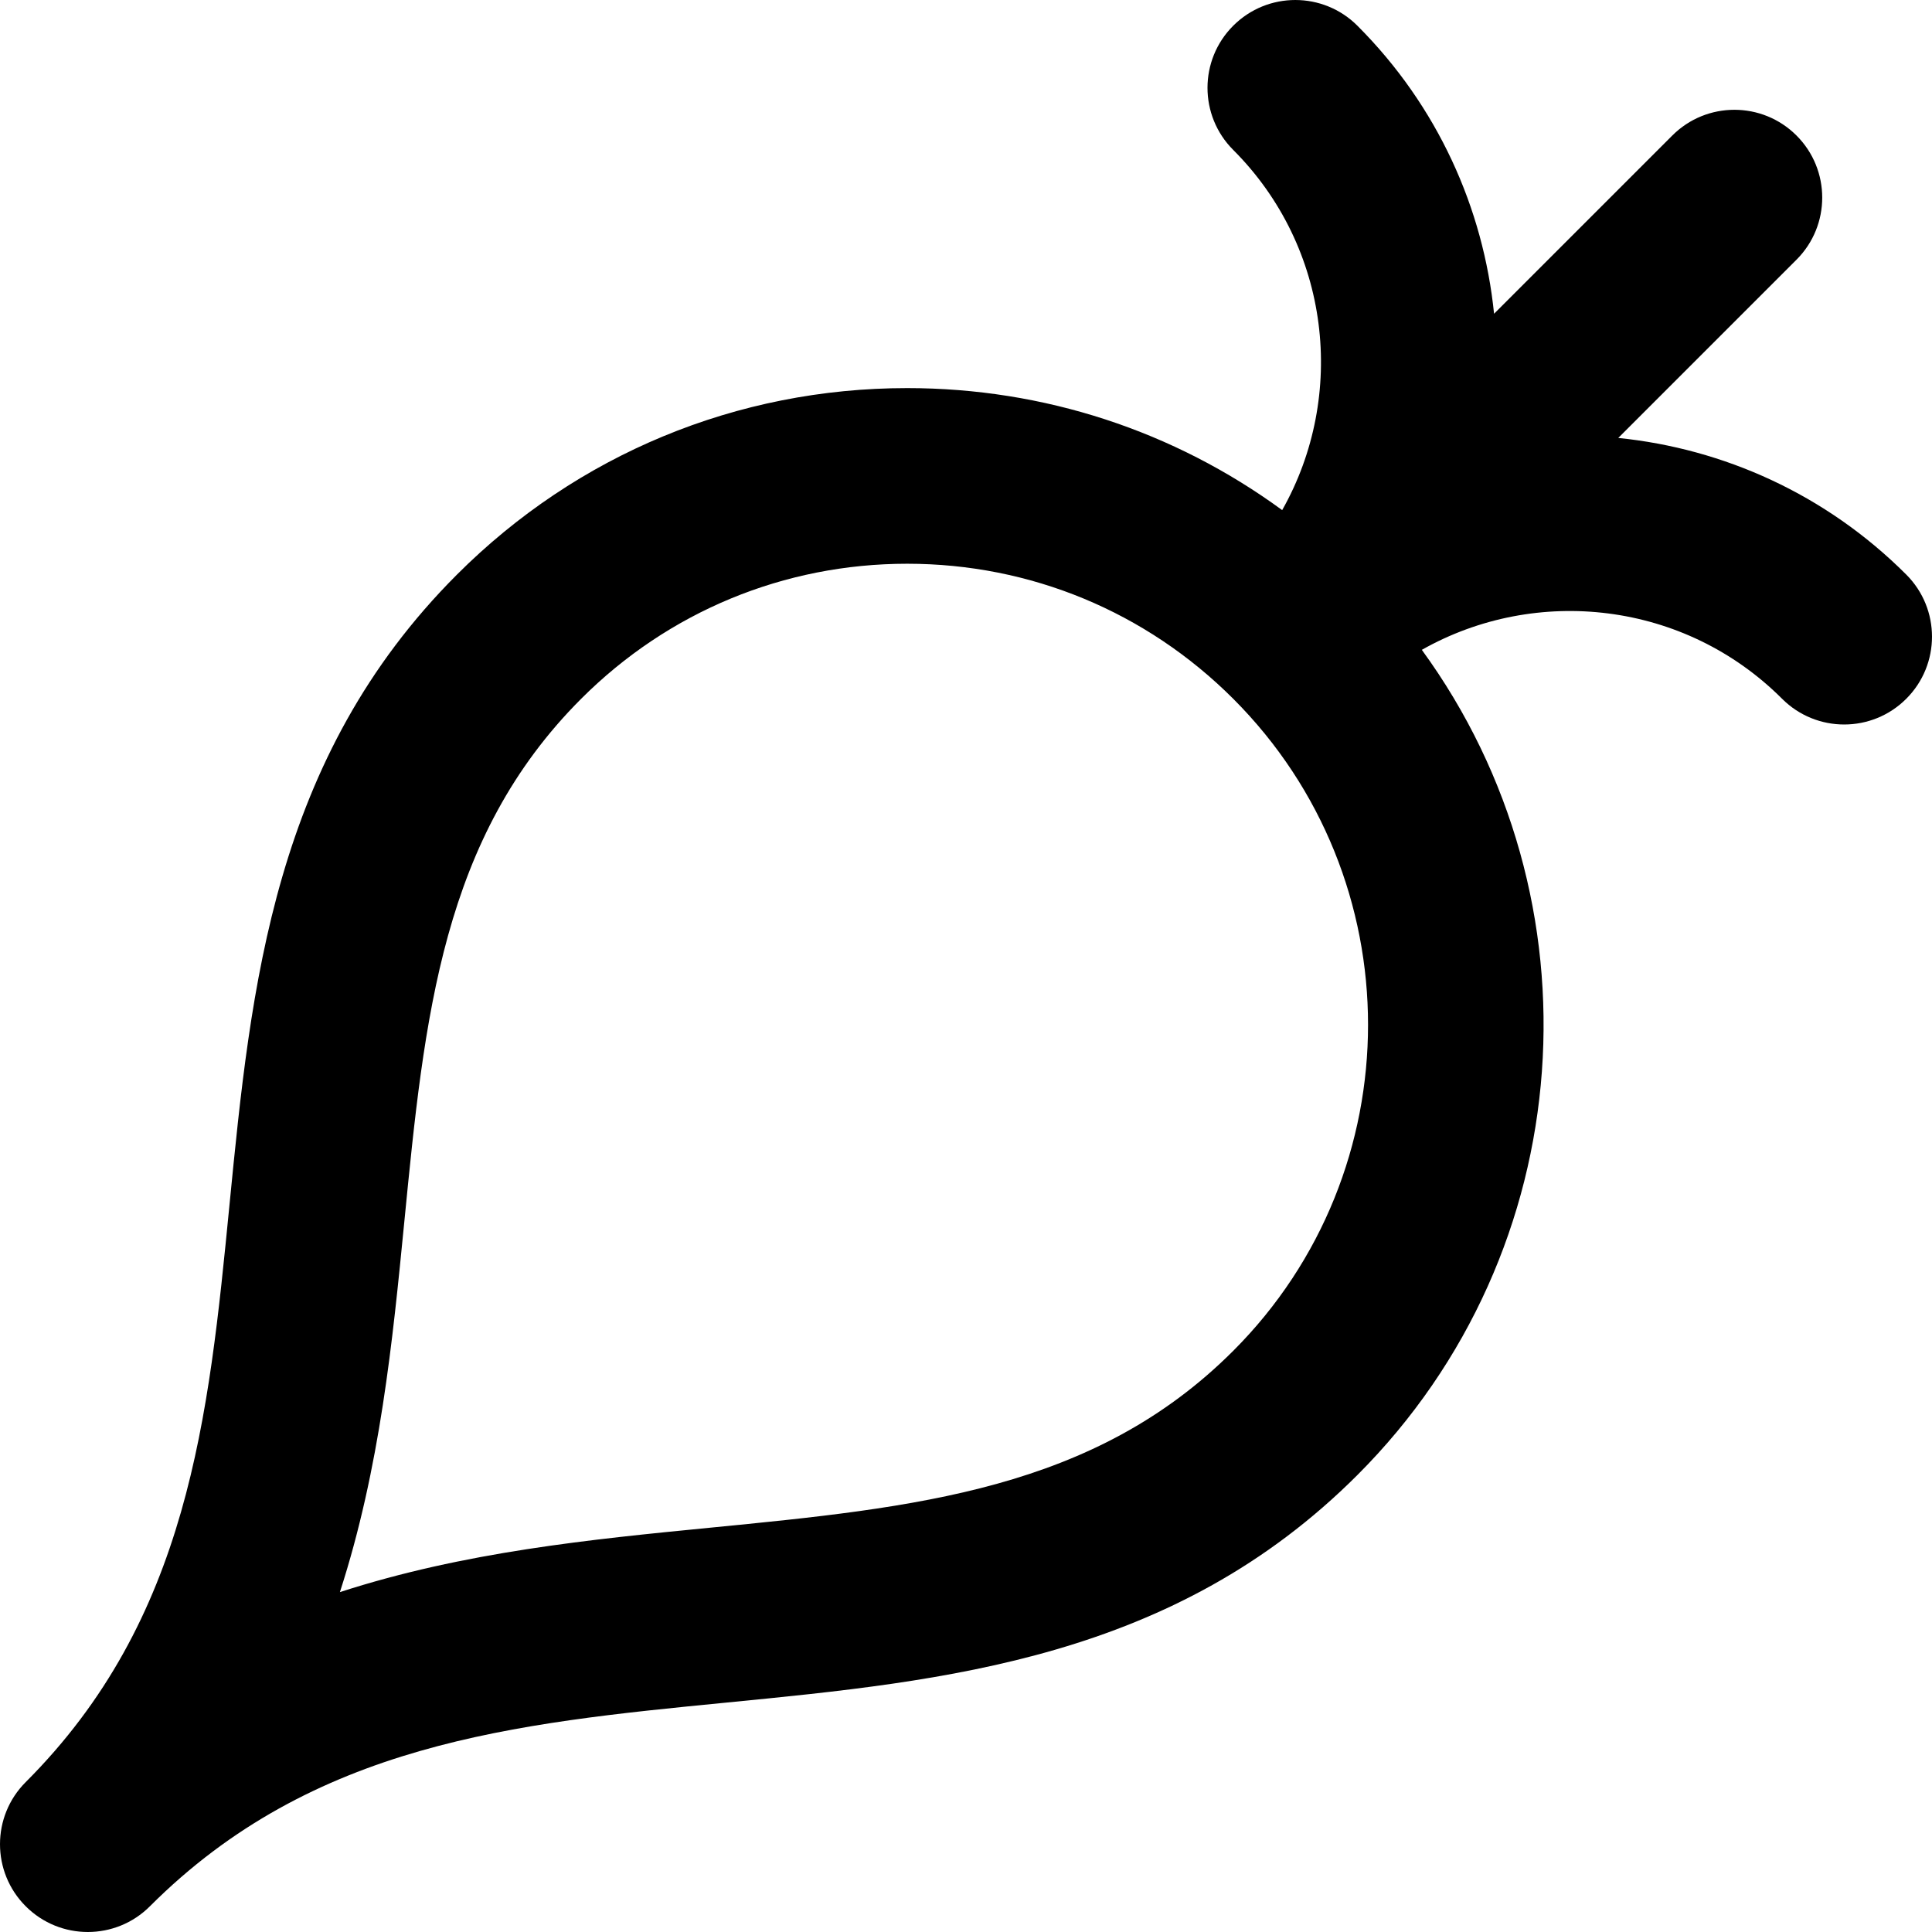
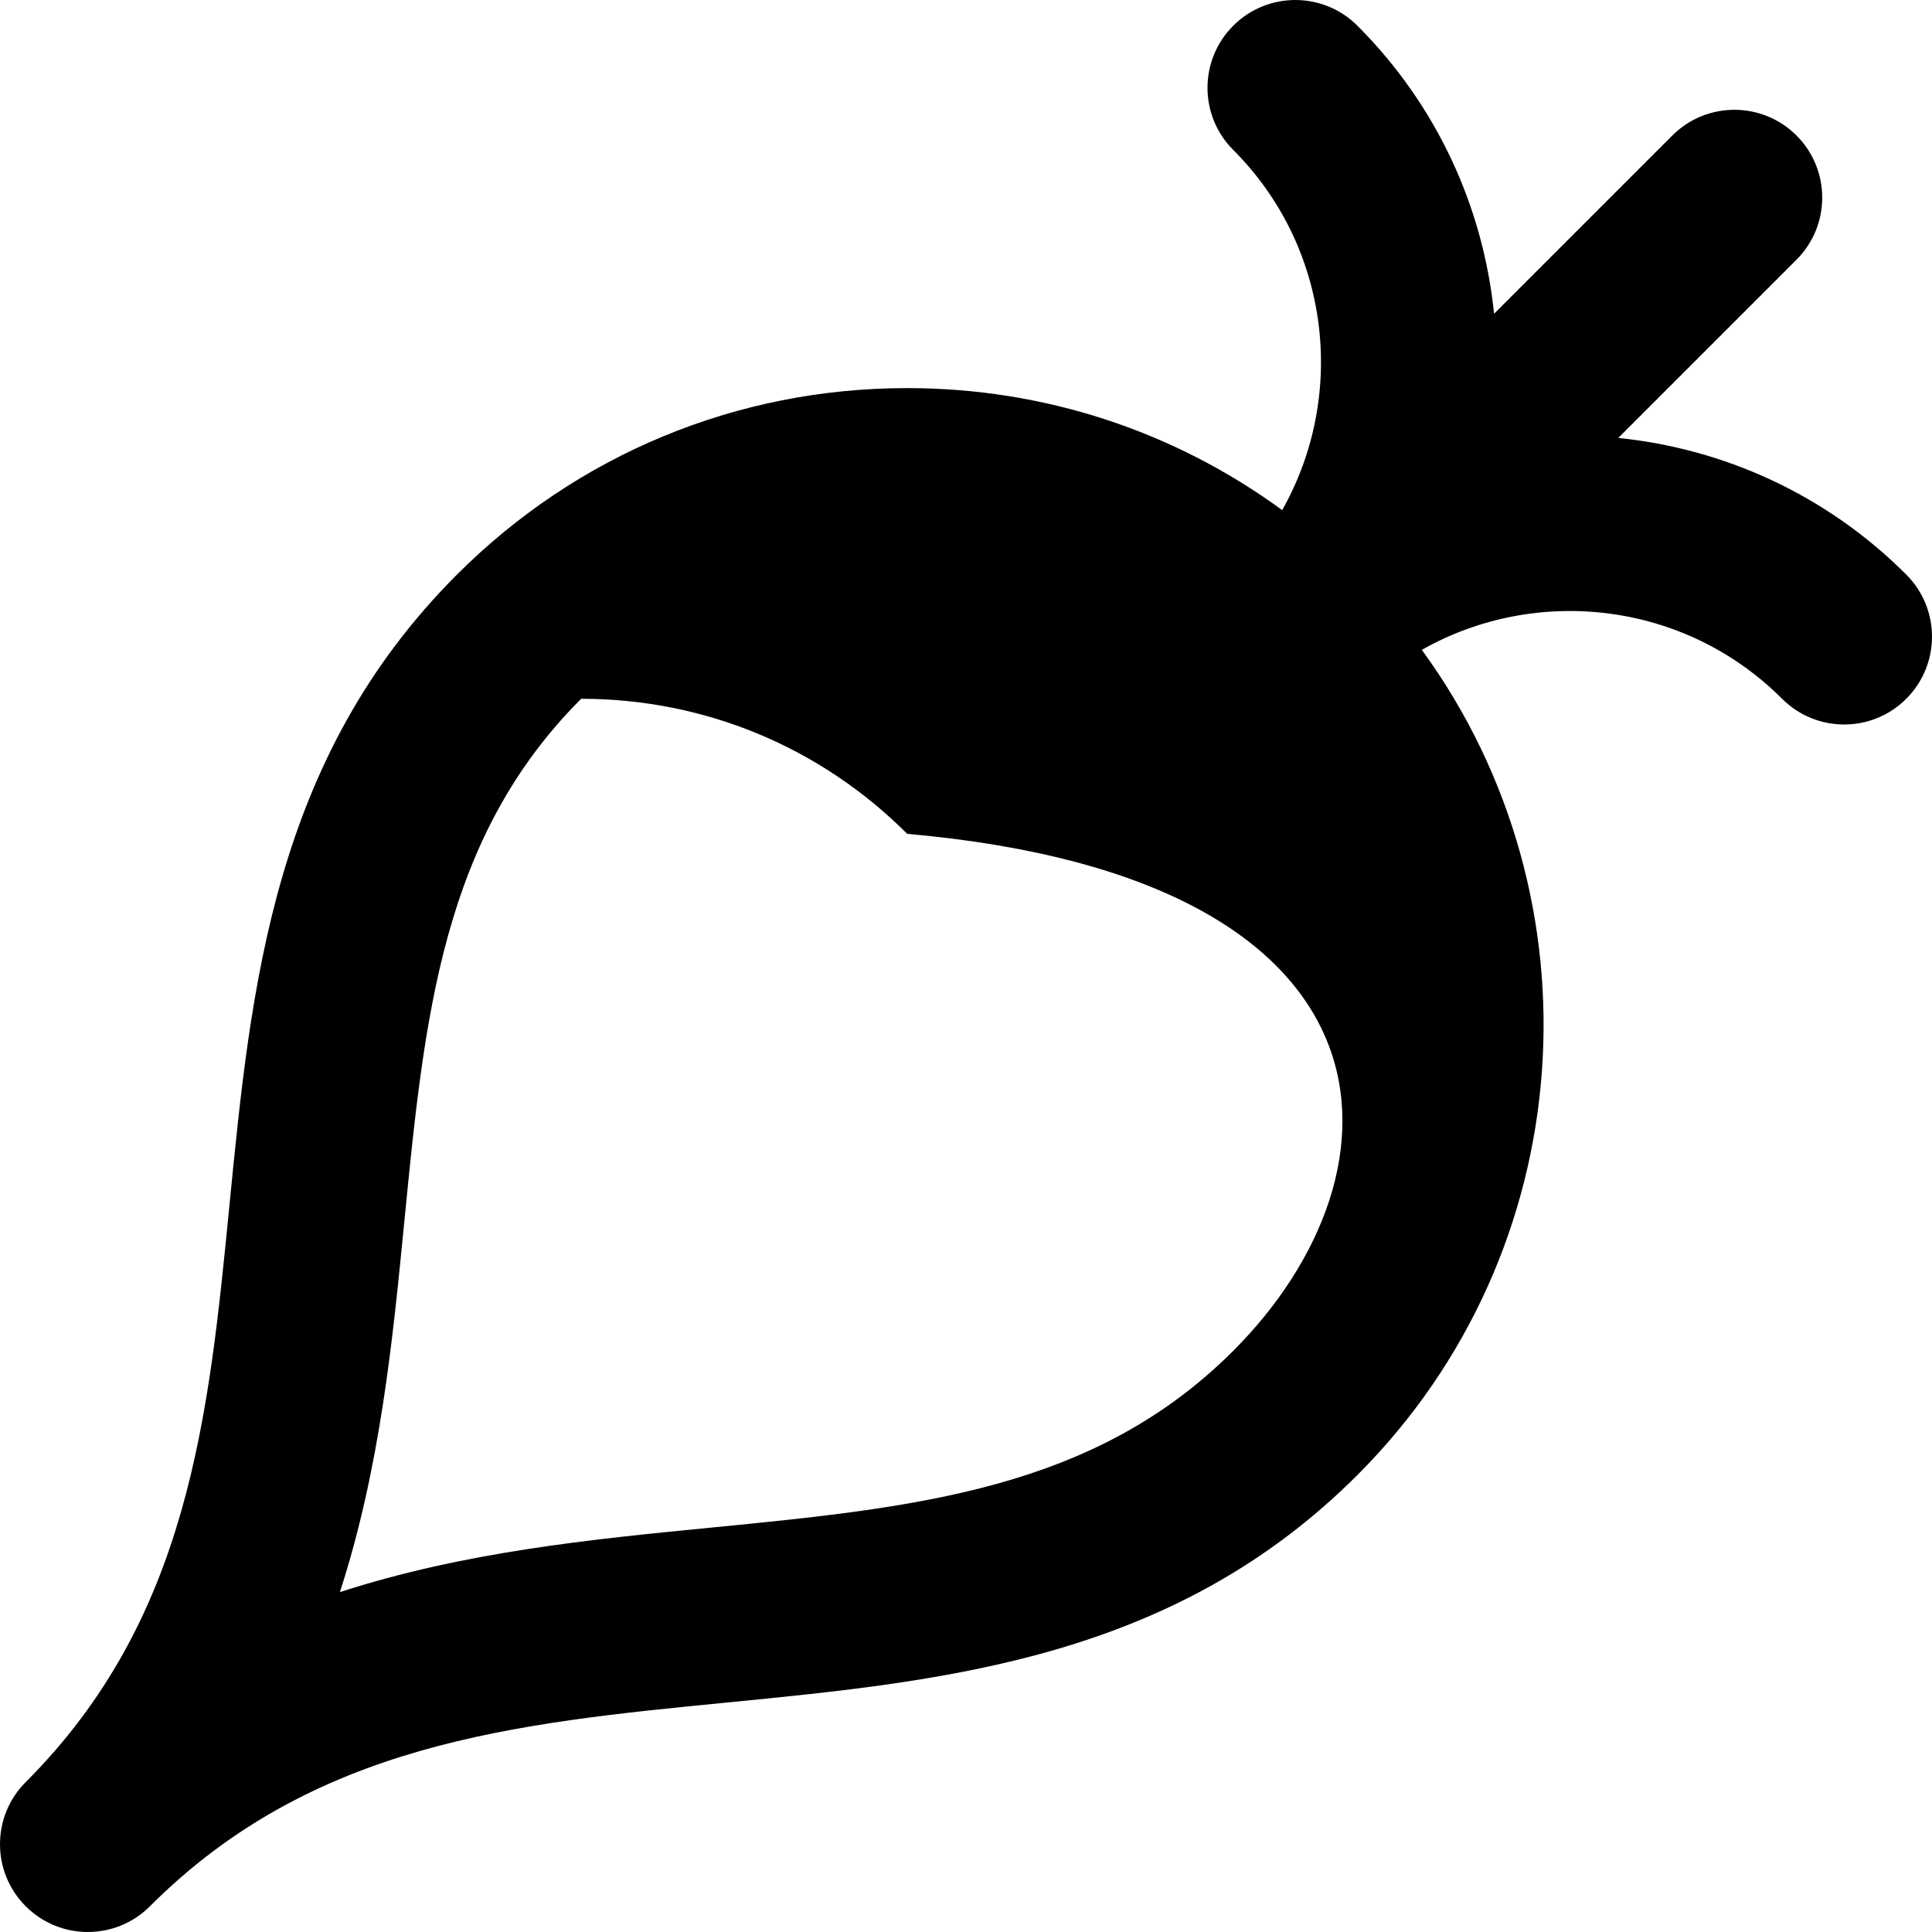
<svg xmlns="http://www.w3.org/2000/svg" fill="#000000" height="800px" width="800px" version="1.1" id="Layer_1" viewBox="0 0 330 330" xml:space="preserve">
-   <path id="XMLID_439_" d="M325.606,98.144c-13.741-13.742-31.22-21.515-49.194-23.341l30.444-30.444  c5.858-5.858,5.858-15.356,0-21.213c-5.857-5.858-15.355-5.857-21.213-0.001L255.198,53.59c-1.826-17.975-9.6-35.454-23.342-49.196  c-5.857-5.858-15.355-5.858-21.213,0c-5.858,5.858-5.858,15.355,0,21.213c16.643,16.643,19.422,41.967,8.363,61.525  c-18.489-13.53-40.708-20.842-64.052-20.842c-29.049,0-56.359,11.313-76.901,31.854c-31.372,31.372-35.178,70.166-38.858,107.683  c-3.566,36.358-6.936,70.701-34.802,98.567C1.464,307.323,0,311.161,0,315c0,3.839,1.464,7.678,4.394,10.606  C7.322,328.536,11.161,330,15,330s7.678-1.464,10.606-4.394c27.866-27.866,62.209-31.235,98.567-34.802  c37.517-3.68,76.311-7.486,107.683-38.86c38.346-38.346,42.011-98.438,11.003-140.946c19.559-11.064,44.889-8.288,61.534,8.358  c2.929,2.929,6.768,4.394,10.606,4.394s7.678-1.464,10.606-4.394C331.465,113.499,331.465,104.002,325.606,98.144z M210.644,230.732  c-23.778,23.778-54.188,26.762-89.399,30.216c-20.27,1.988-41.974,4.118-63.188,10.996c6.878-21.213,9.007-42.919,10.996-63.189  c3.454-35.211,6.438-65.621,30.214-89.398c14.875-14.875,34.652-23.067,55.688-23.067c21.034,0,40.81,8.191,55.686,23.064  c0.001,0.001,0.002,0.002,0.003,0.003c0.001,0.001,0.002,0.002,0.003,0.003C241.349,150.067,241.348,200.027,210.644,230.732z" />
+   <path id="XMLID_439_" d="M325.606,98.144c-13.741-13.742-31.22-21.515-49.194-23.341l30.444-30.444  c5.858-5.858,5.858-15.356,0-21.213c-5.857-5.858-15.355-5.857-21.213-0.001L255.198,53.59c-1.826-17.975-9.6-35.454-23.342-49.196  c-5.857-5.858-15.355-5.858-21.213,0c-5.858,5.858-5.858,15.355,0,21.213c16.643,16.643,19.422,41.967,8.363,61.525  c-18.489-13.53-40.708-20.842-64.052-20.842c-29.049,0-56.359,11.313-76.901,31.854c-31.372,31.372-35.178,70.166-38.858,107.683  c-3.566,36.358-6.936,70.701-34.802,98.567C1.464,307.323,0,311.161,0,315c0,3.839,1.464,7.678,4.394,10.606  C7.322,328.536,11.161,330,15,330s7.678-1.464,10.606-4.394c27.866-27.866,62.209-31.235,98.567-34.802  c37.517-3.68,76.311-7.486,107.683-38.86c38.346-38.346,42.011-98.438,11.003-140.946c19.559-11.064,44.889-8.288,61.534,8.358  c2.929,2.929,6.768,4.394,10.606,4.394s7.678-1.464,10.606-4.394C331.465,113.499,331.465,104.002,325.606,98.144z M210.644,230.732  c-23.778,23.778-54.188,26.762-89.399,30.216c-20.27,1.988-41.974,4.118-63.188,10.996c6.878-21.213,9.007-42.919,10.996-63.189  c3.454-35.211,6.438-65.621,30.214-89.398c21.034,0,40.81,8.191,55.686,23.064  c0.001,0.001,0.002,0.002,0.003,0.003c0.001,0.001,0.002,0.002,0.003,0.003C241.349,150.067,241.348,200.027,210.644,230.732z" />
</svg>